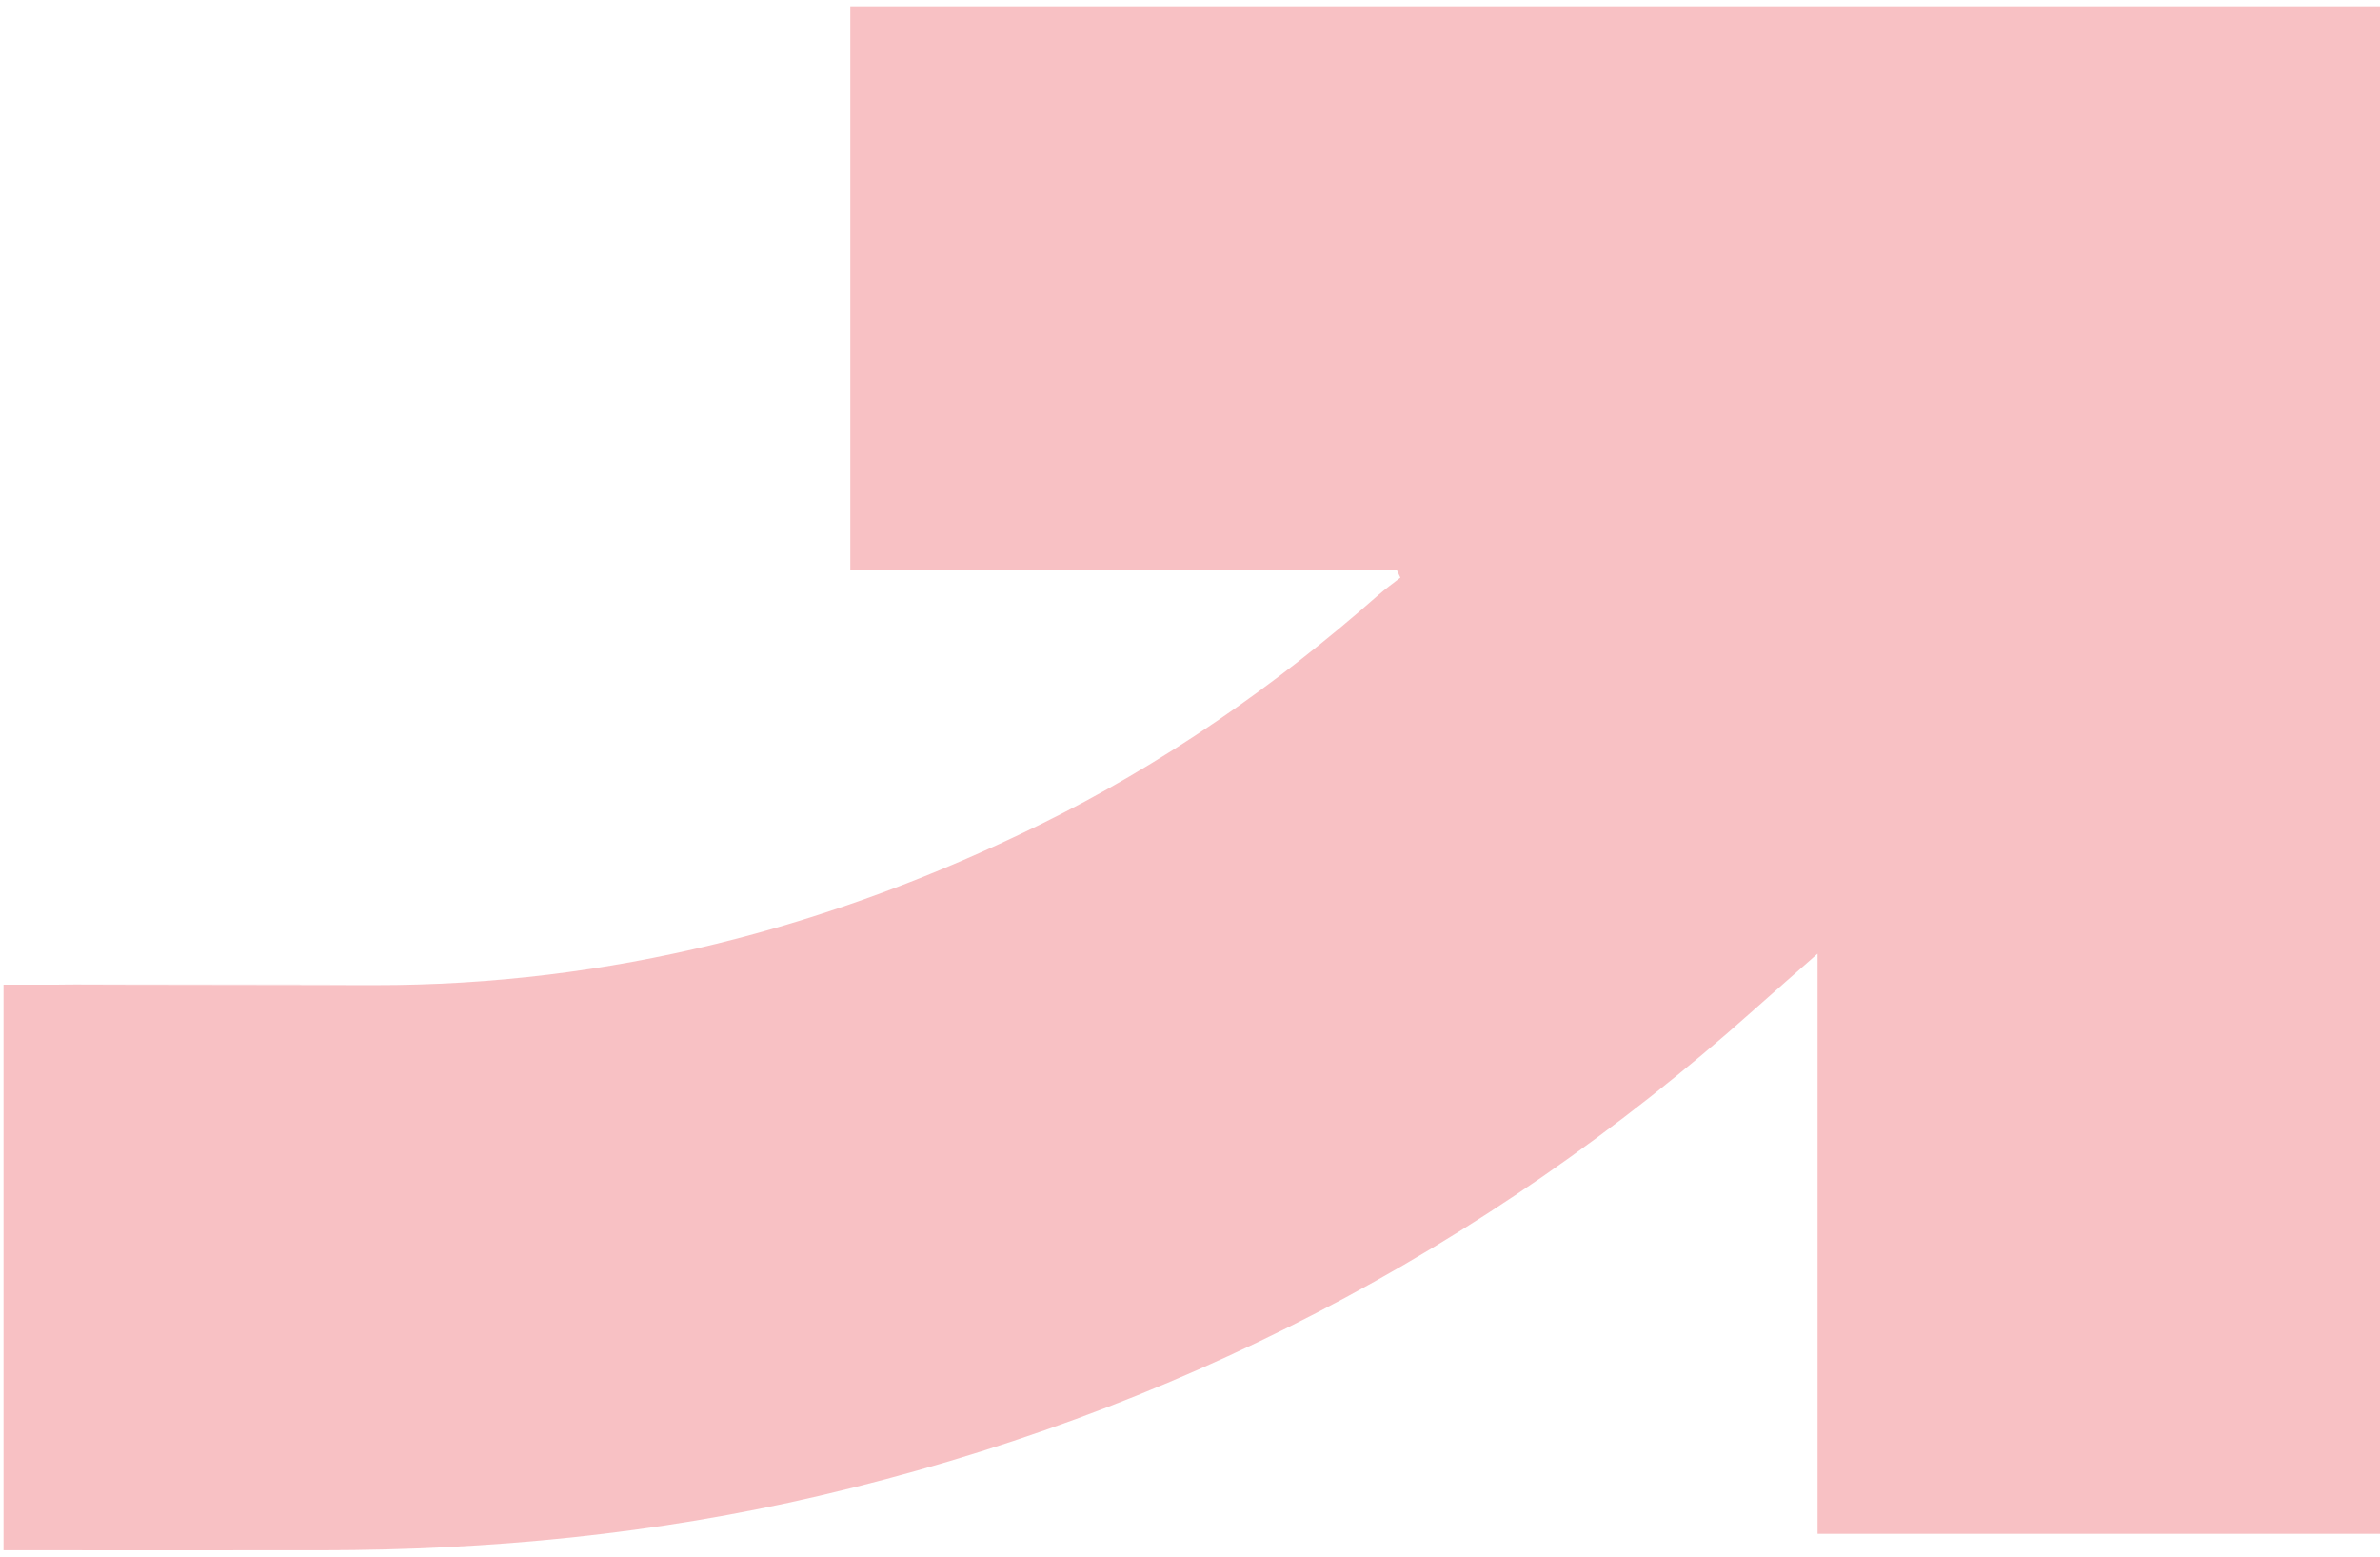
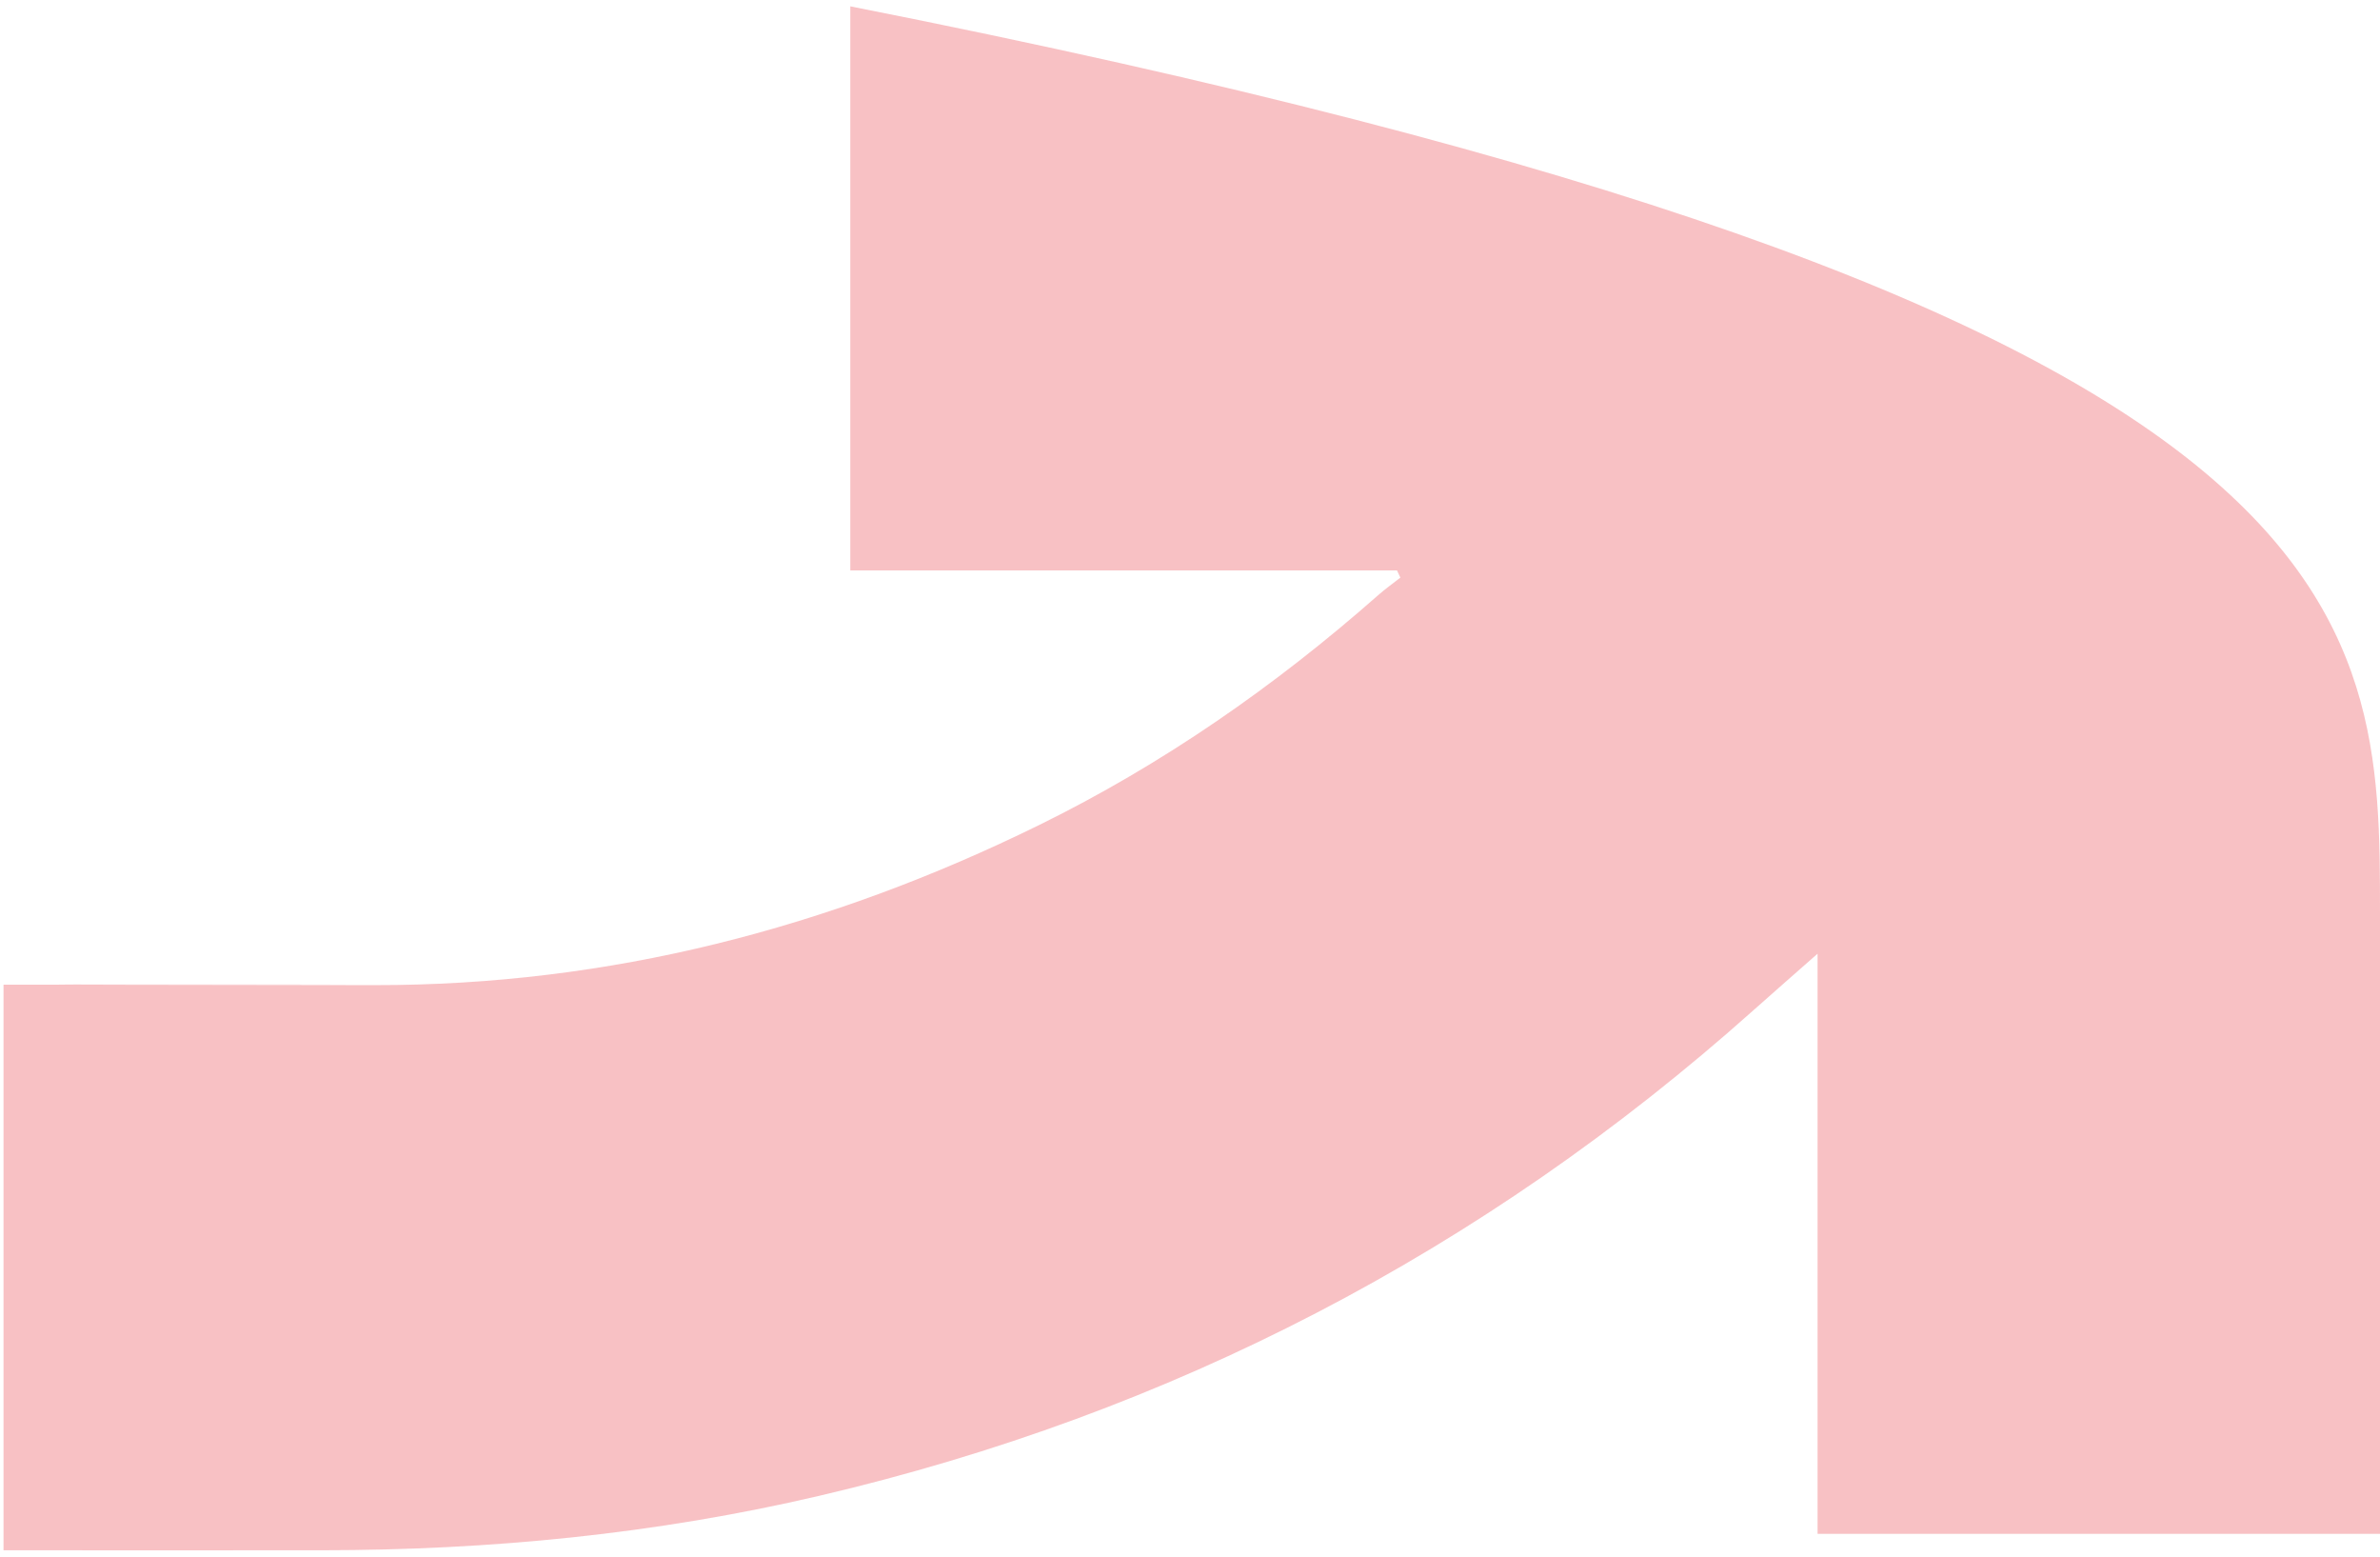
<svg xmlns="http://www.w3.org/2000/svg" width="286" height="187" viewBox="0 0 286 187" fill="none">
-   <path opacity="0.25" d="M286 109.798C286 134.756 286 159.366 286 184.261C263.48 184.261 241.141 184.261 218.412 184.261C218.412 161.413 218.412 138.501 218.412 114.57C215.339 117.278 212.968 119.346 210.621 121.439C178.168 150.373 140.766 169.788 98.441 179.695C78.795 184.294 58.839 186.227 38.689 186.23C-73.154 186.248 115.896 186.239 4.053 186.239C2.917 186.239 1.781 186.239 0.424 186.239C0.424 163.54 0.424 141.186 0.424 118.287C1.873 118.287 3.324 118.287 4.774 118.287C118.476 118.287 -68.716 118.208 44.985 118.344C73.213 118.377 99.637 111.502 124.786 99.155C139.666 91.85 153.177 82.456 165.609 71.5C166.46 70.751 167.388 70.09 168.281 69.388C168.146 69.101 168.01 68.814 167.875 68.526C146.044 68.526 124.212 68.526 102.181 68.526C102.181 45.718 102.181 23.361 102.181 0.76C163.317 0.76 224.444 0.76 286 0.76C286 37.063 286 73.256 286 109.798Z" fill="#E50A14" />
+   <path opacity="0.25" d="M286 109.798C286 134.756 286 159.366 286 184.261C263.48 184.261 241.141 184.261 218.412 184.261C218.412 161.413 218.412 138.501 218.412 114.57C215.339 117.278 212.968 119.346 210.621 121.439C178.168 150.373 140.766 169.788 98.441 179.695C78.795 184.294 58.839 186.227 38.689 186.23C-73.154 186.248 115.896 186.239 4.053 186.239C2.917 186.239 1.781 186.239 0.424 186.239C0.424 163.54 0.424 141.186 0.424 118.287C1.873 118.287 3.324 118.287 4.774 118.287C118.476 118.287 -68.716 118.208 44.985 118.344C73.213 118.377 99.637 111.502 124.786 99.155C139.666 91.85 153.177 82.456 165.609 71.5C166.46 70.751 167.388 70.09 168.281 69.388C168.146 69.101 168.01 68.814 167.875 68.526C146.044 68.526 124.212 68.526 102.181 68.526C102.181 45.718 102.181 23.361 102.181 0.76C286 37.063 286 73.256 286 109.798Z" fill="#E50A14" />
</svg>